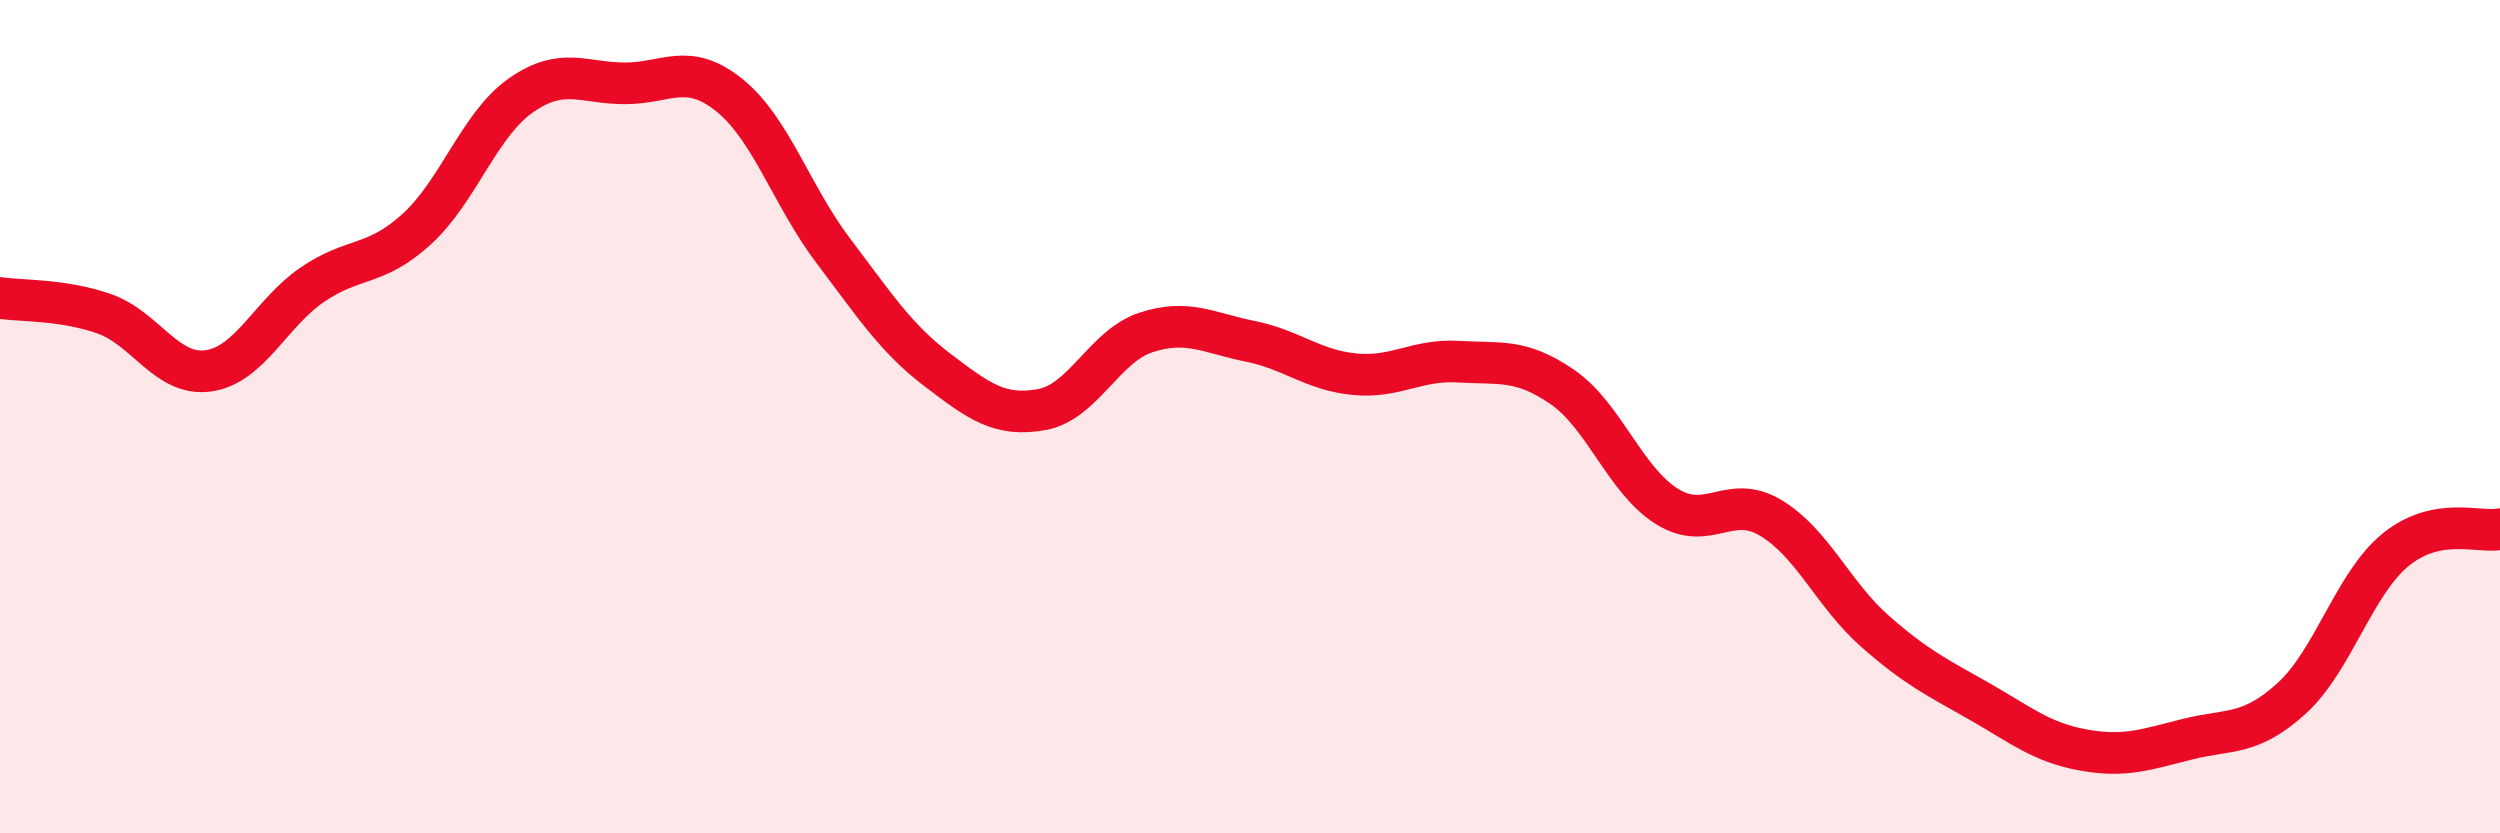
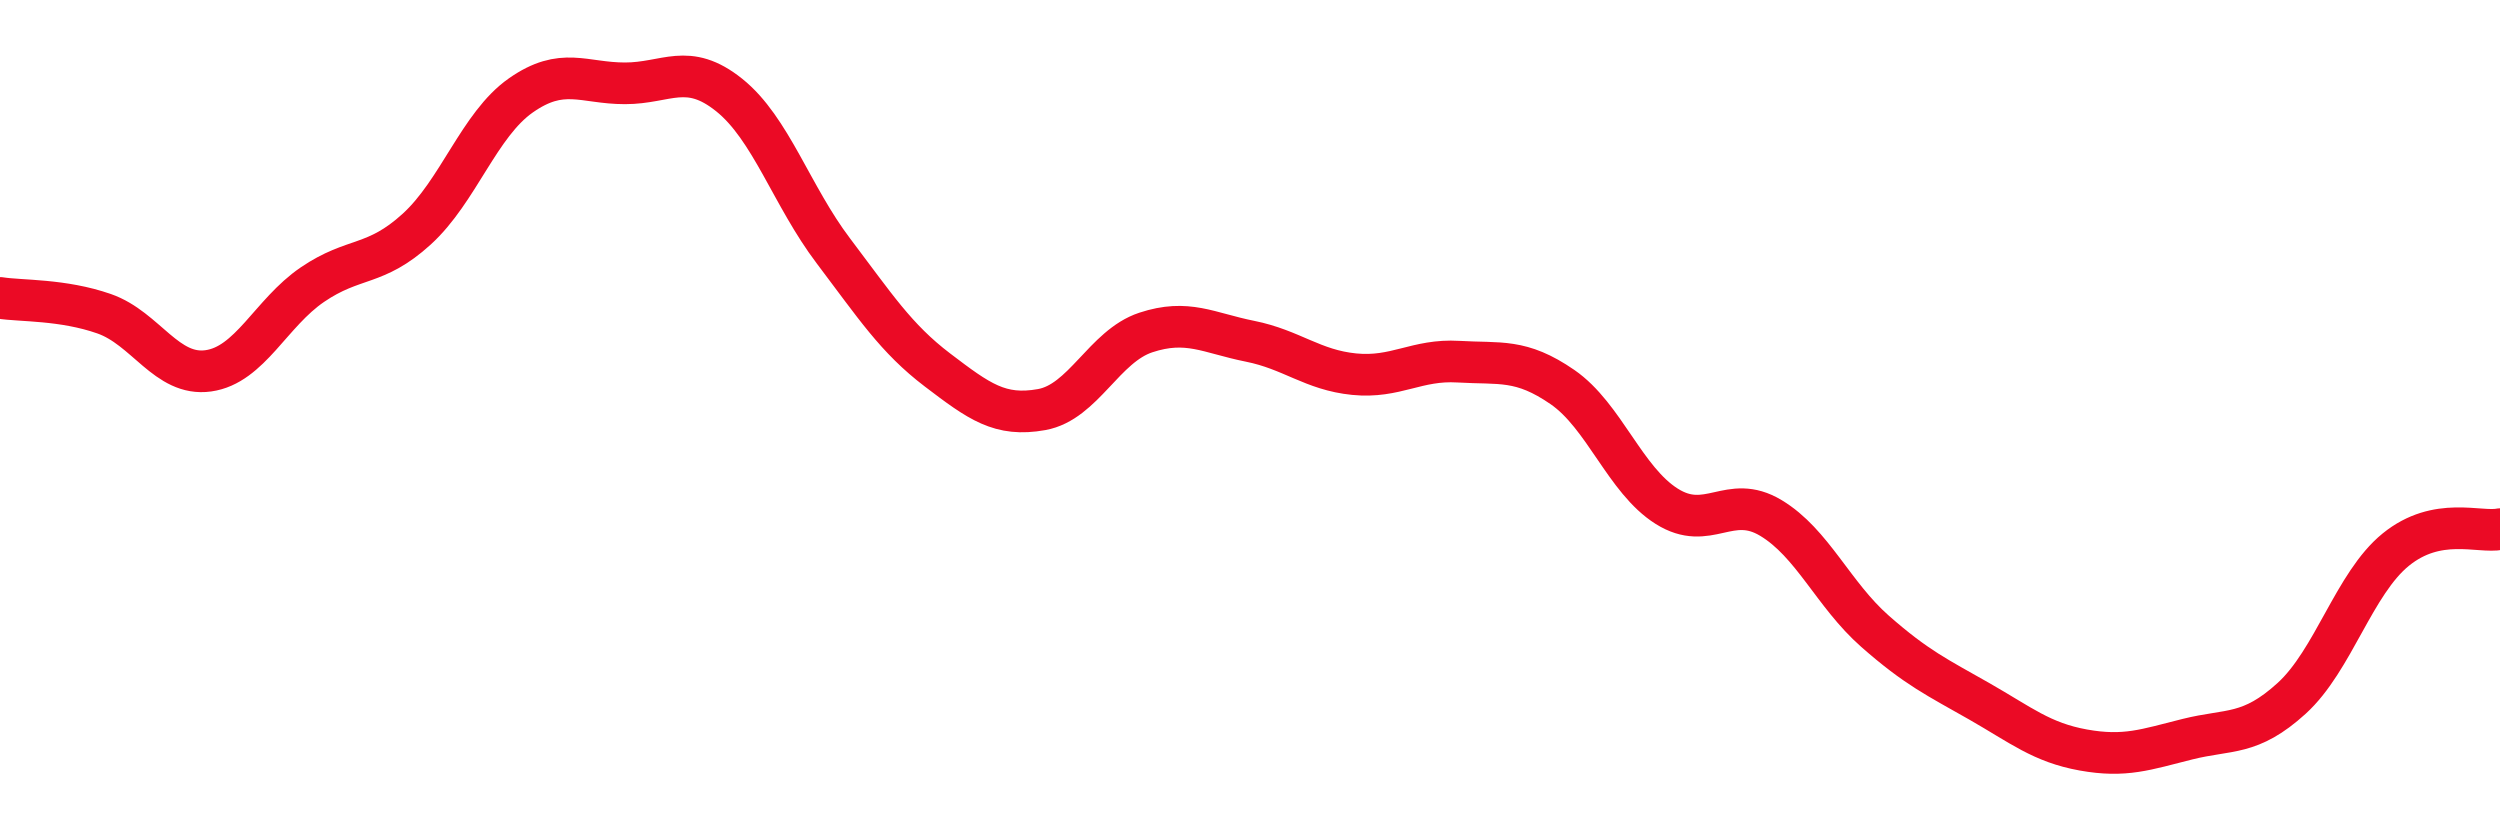
<svg xmlns="http://www.w3.org/2000/svg" width="60" height="20" viewBox="0 0 60 20">
-   <path d="M 0,7.15 C 0.5,7.23 1.5,7.18 2.5,7.53 C 3.5,7.88 4,9.04 5,8.9 C 6,8.76 6.5,7.51 7.5,6.83 C 8.5,6.15 9,6.41 10,5.5 C 11,4.59 11.5,2.99 12.5,2.29 C 13.5,1.59 14,2 15,2 C 16,2 16.5,1.48 17.5,2.28 C 18.5,3.08 19,4.7 20,6.02 C 21,7.34 21.5,8.12 22.5,8.88 C 23.5,9.64 24,10.01 25,9.83 C 26,9.65 26.5,8.31 27.5,7.98 C 28.5,7.65 29,7.99 30,8.19 C 31,8.39 31.5,8.88 32.5,8.98 C 33.5,9.08 34,8.62 35,8.68 C 36,8.74 36.5,8.6 37.5,9.29 C 38.5,9.98 39,11.52 40,12.15 C 41,12.78 41.5,11.83 42.5,12.43 C 43.5,13.03 44,14.27 45,15.15 C 46,16.03 46.5,16.26 47.5,16.83 C 48.5,17.4 49,17.82 50,18 C 51,18.18 51.5,17.99 52.5,17.74 C 53.5,17.49 54,17.67 55,16.76 C 56,15.85 56.5,14 57.5,13.19 C 58.5,12.38 59.5,12.8 60,12.7L60 20L0 20Z" fill="#EB0A25" opacity="0.1" stroke-linecap="round" stroke-linejoin="round" />
  <path d="M 0,7.15 C 0.5,7.23 1.5,7.18 2.5,7.53 C 3.5,7.88 4,9.04 5,8.9 C 6,8.76 6.5,7.51 7.5,6.83 C 8.5,6.15 9,6.41 10,5.5 C 11,4.59 11.5,2.99 12.5,2.29 C 13.5,1.59 14,2 15,2 C 16,2 16.5,1.48 17.5,2.28 C 18.5,3.08 19,4.7 20,6.02 C 21,7.34 21.5,8.12 22.5,8.88 C 23.5,9.64 24,10.01 25,9.83 C 26,9.65 26.5,8.31 27.5,7.98 C 28.5,7.65 29,7.99 30,8.19 C 31,8.39 31.5,8.88 32.5,8.98 C 33.5,9.08 34,8.62 35,8.68 C 36,8.74 36.5,8.6 37.5,9.29 C 38.5,9.98 39,11.52 40,12.15 C 41,12.78 41.5,11.83 42.5,12.43 C 43.5,13.03 44,14.27 45,15.15 C 46,16.03 46.5,16.26 47.5,16.83 C 48.5,17.4 49,17.82 50,18 C 51,18.18 51.5,17.99 52.5,17.74 C 53.5,17.49 54,17.67 55,16.76 C 56,15.85 56.5,14 57.5,13.19 C 58.5,12.38 59.5,12.8 60,12.7" stroke="#EB0A25" stroke-width="1" fill="none" stroke-linecap="round" stroke-linejoin="round" />
</svg>